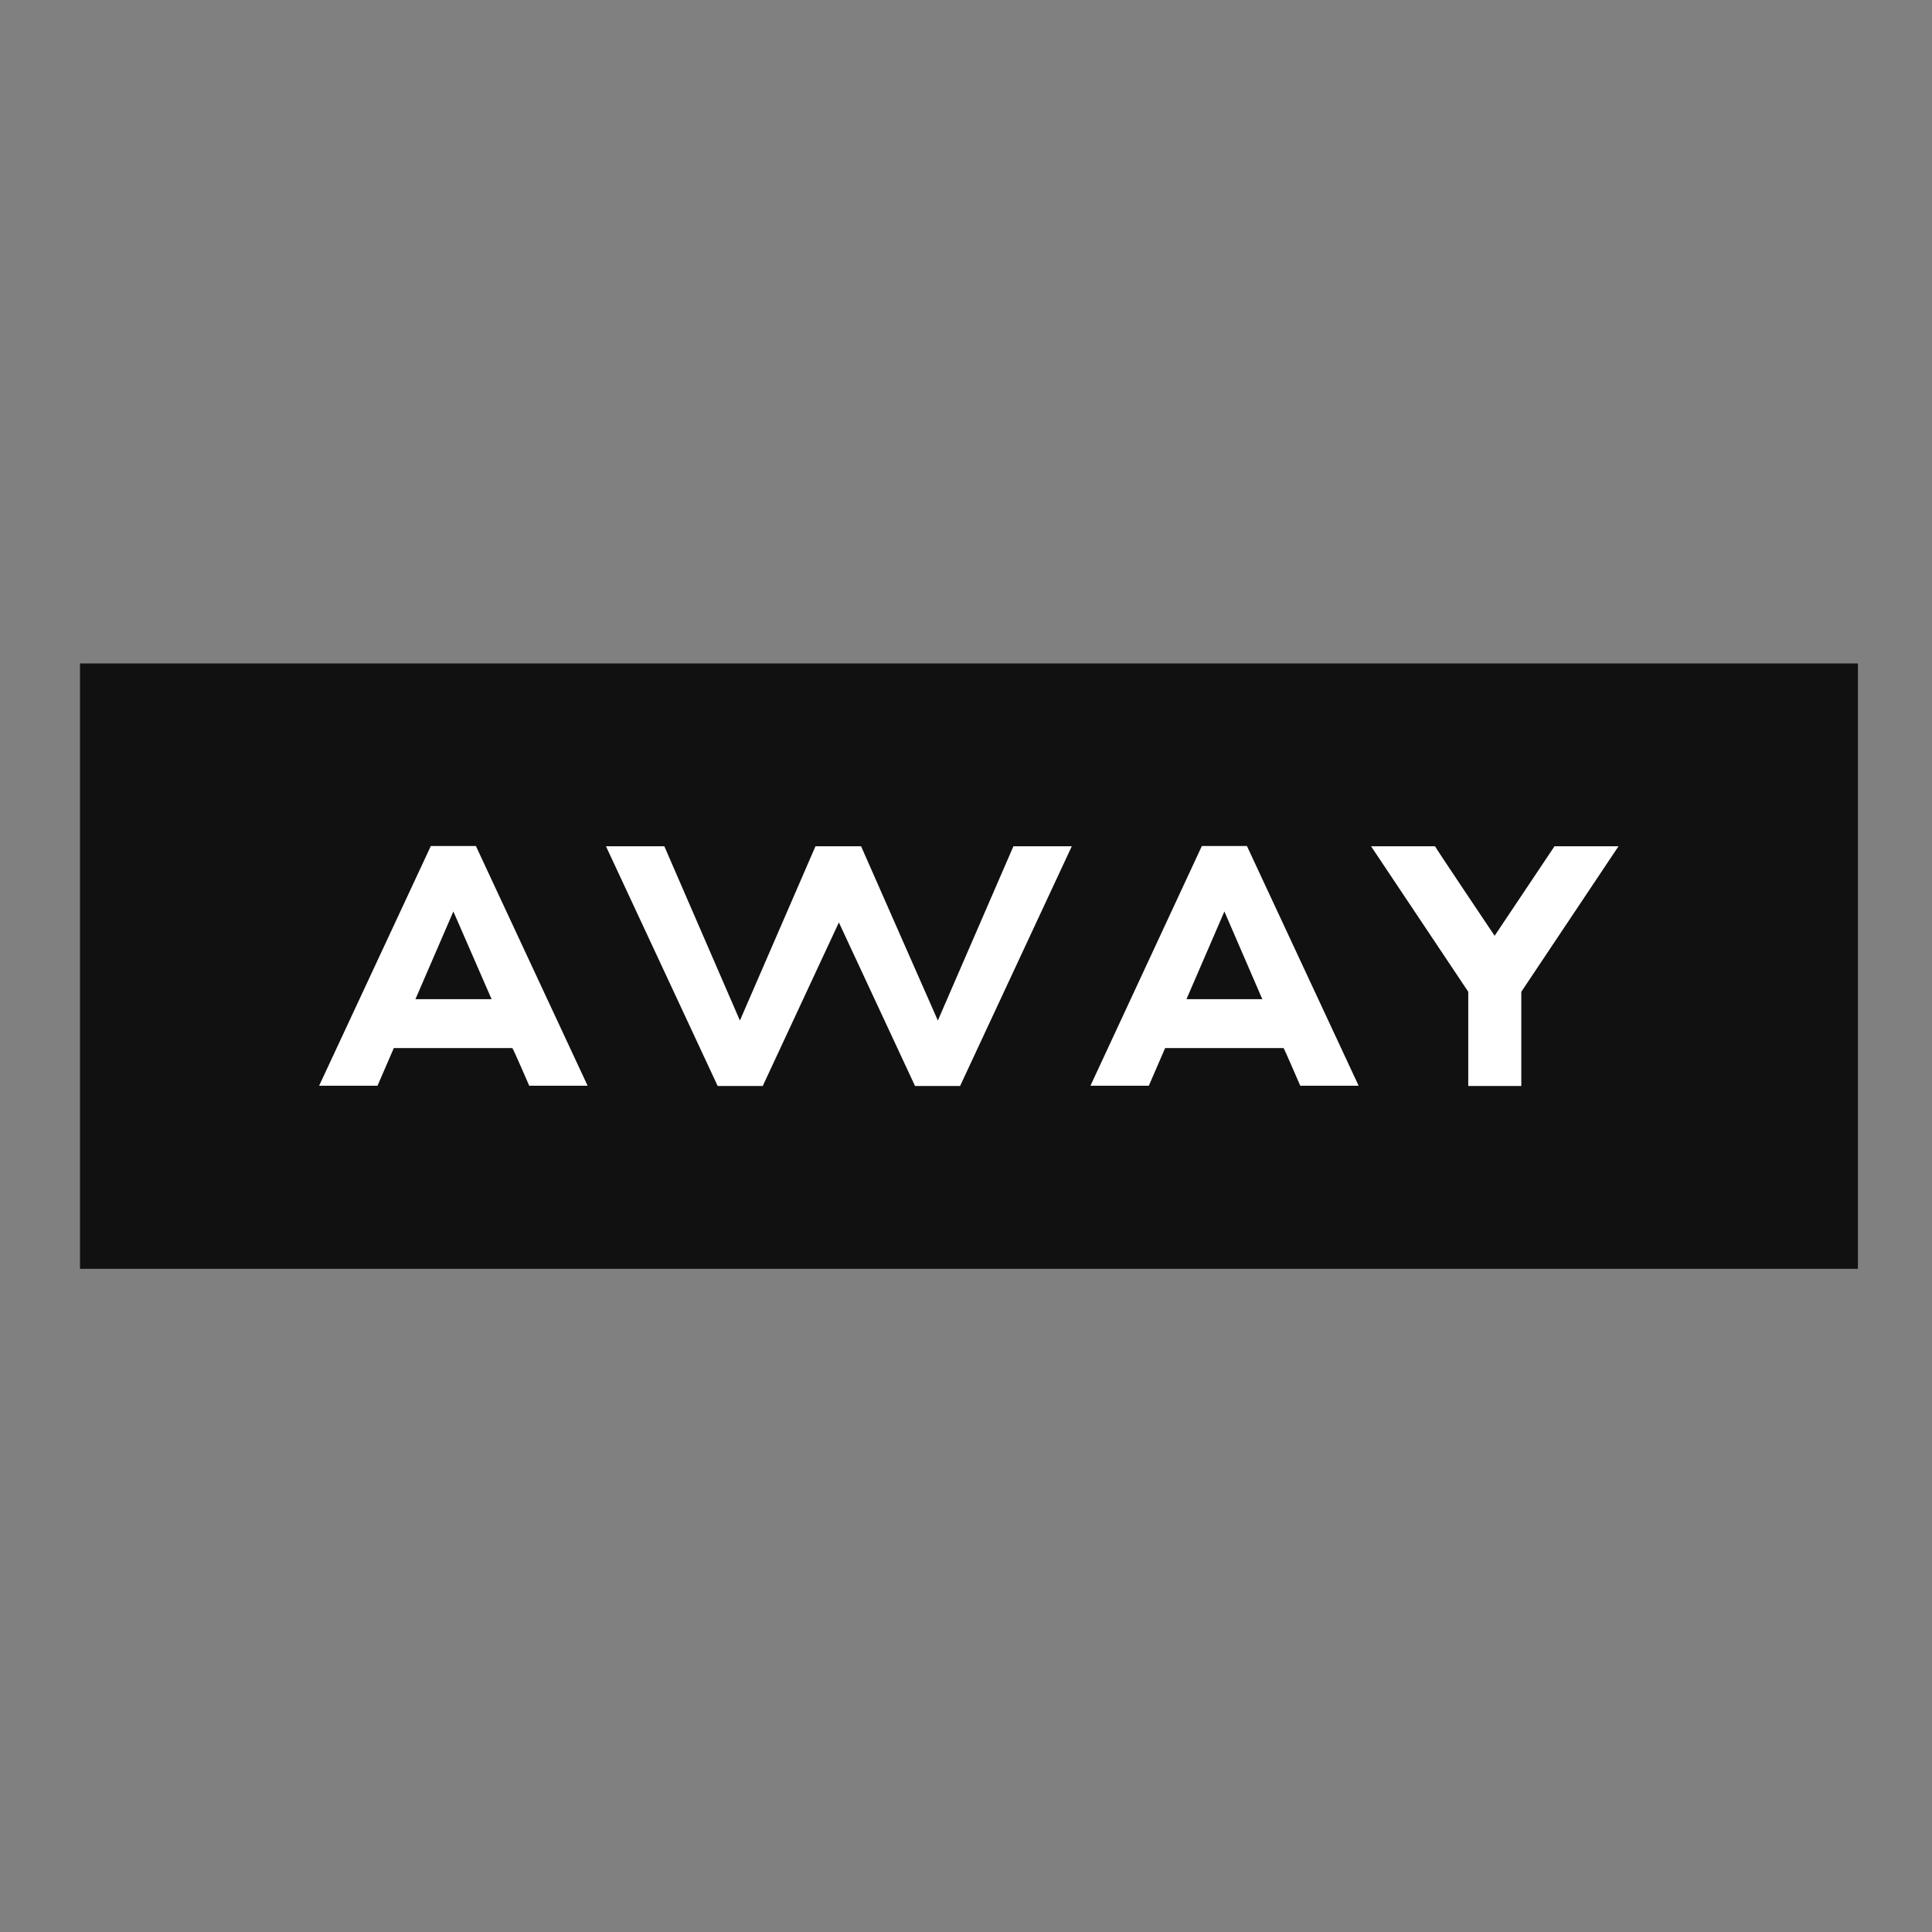
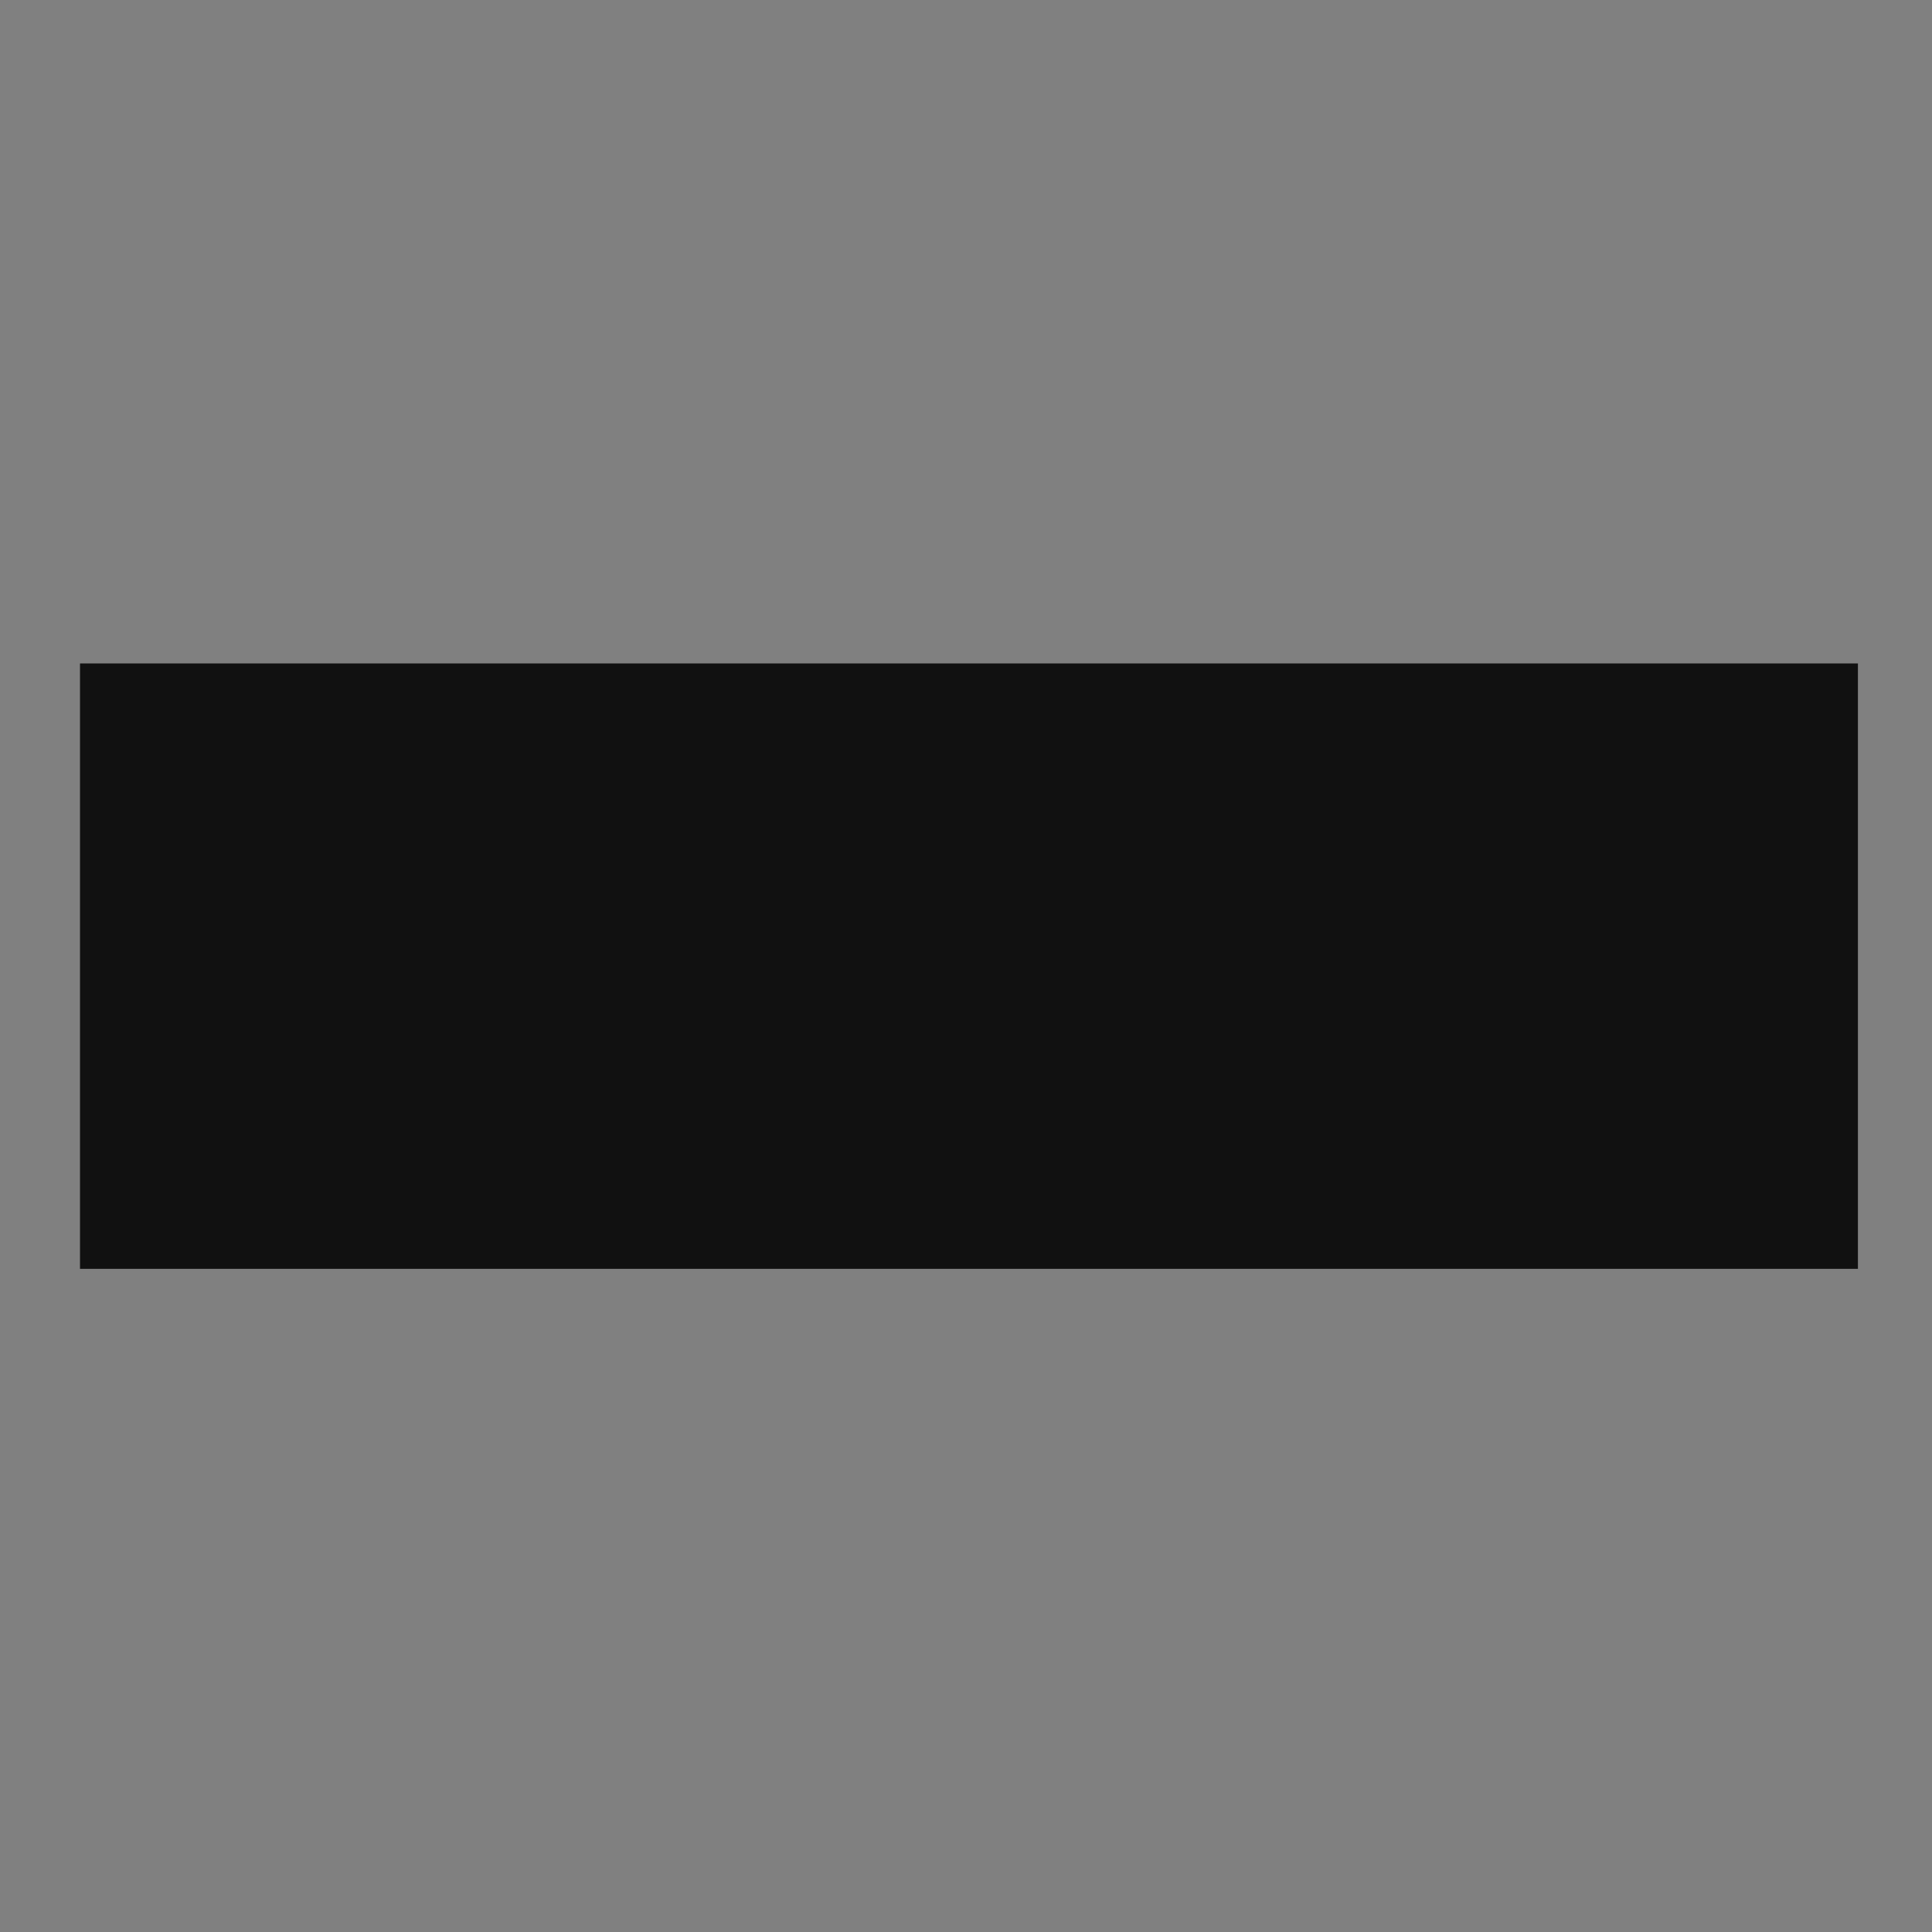
<svg xmlns="http://www.w3.org/2000/svg" xml:space="preserve" id="layer" x="0" y="0" version="1.1" viewBox="0 0 652 652">
  <rect x="0" y="0" width="652" height="652" fill="#808080" stroke="none" />
  <style>.st0{fill:#111}</style>
  <path d="M27 223.9h600v204.3H27z" class="st0" />
-   <path fill="#fff" d="M178.6 366.4h19.7l-37.7-80.9h-15.2l-37.7 80.9h19.7l5.5-12.7h40c.2 0 5.7 12.7 5.7 12.7zm325.8-50.6 20.2-30.2h21.6l-32.8 49.1v31.8h-17.9v-31.8l-32.8-49.1h21.6c-.2 0 20.1 30.2 20.1 30.2zm-65.6 50.6h19.7l-37.7-80.9h-15.2L368 366.4h19.7l5.5-12.7h40c.1 0 5.6 12.7 5.6 12.7zm-122.3-22 25.5-58.8h19.7L324 366.5h-15.2l-25.7-55.2-25.7 55.2h-15.2l-37.7-80.9h19.7l25.5 58.8 25.5-58.8h15.4l25.9 58.8z" />
  <path d="m140.2 337.2 12.8-29.6 12.9 29.6h-25.7zm260.2 0 12.8-29.6 12.8 29.6h-25.6z" class="st0" />
</svg>